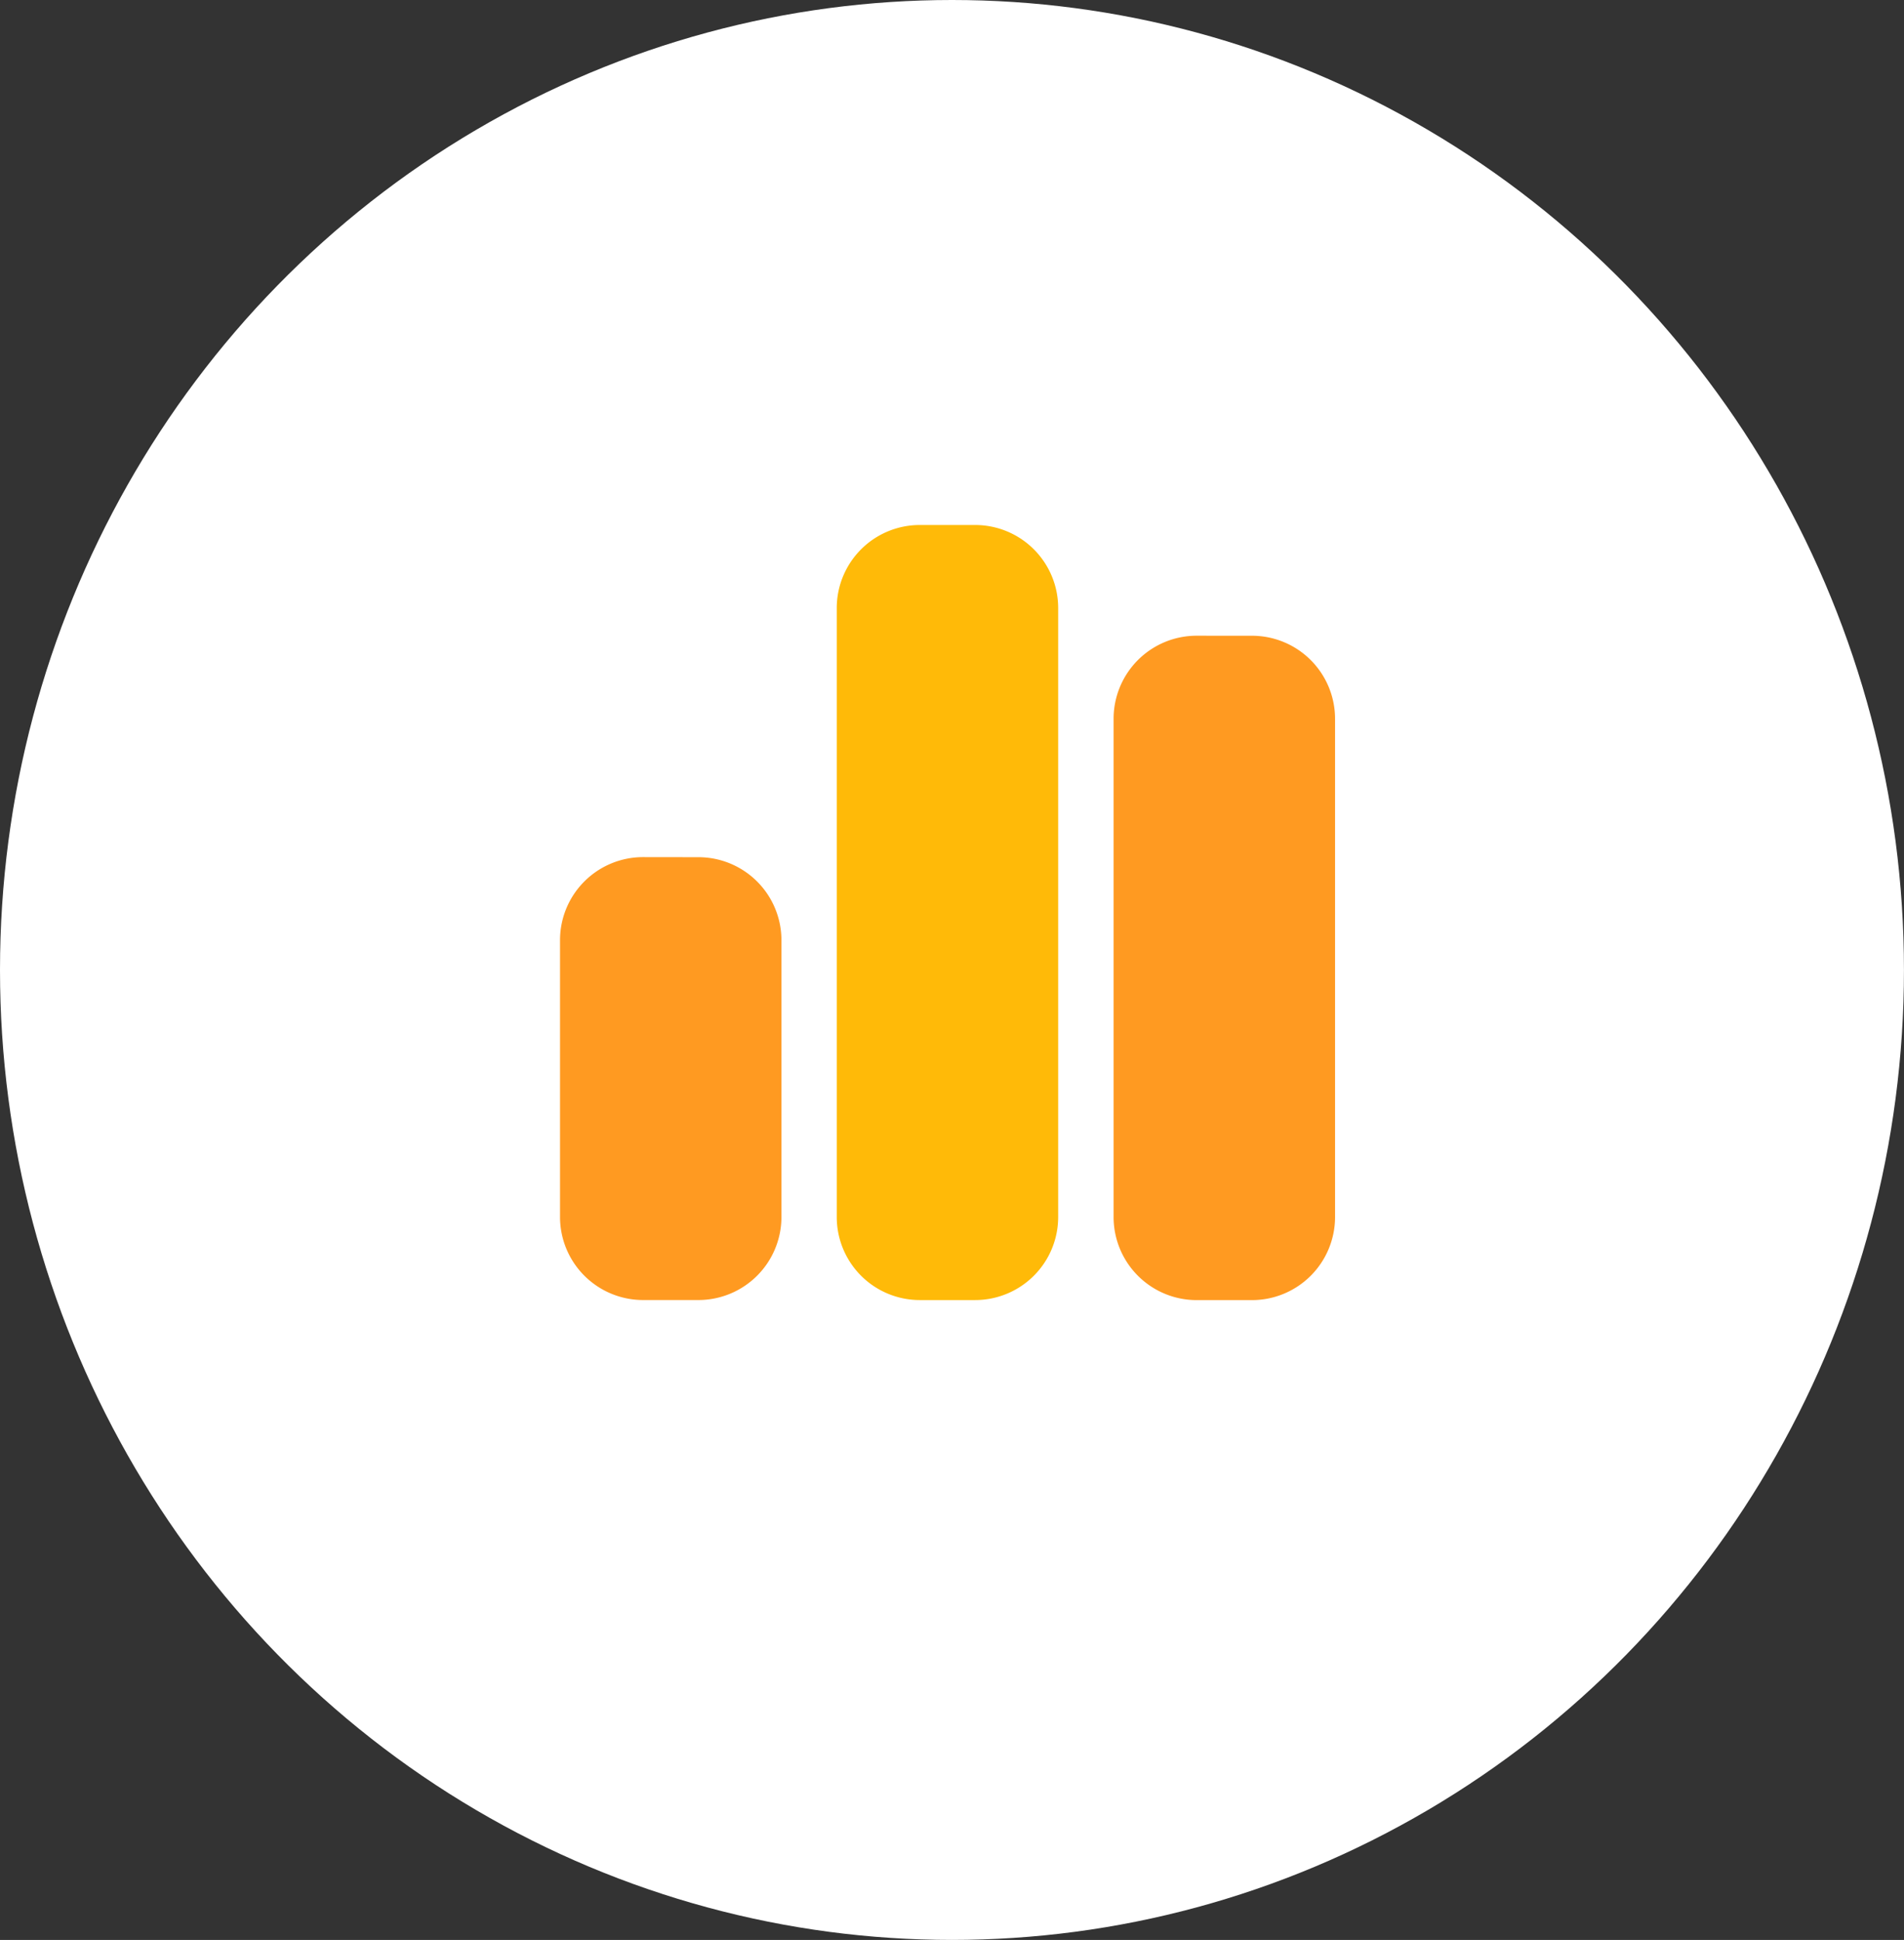
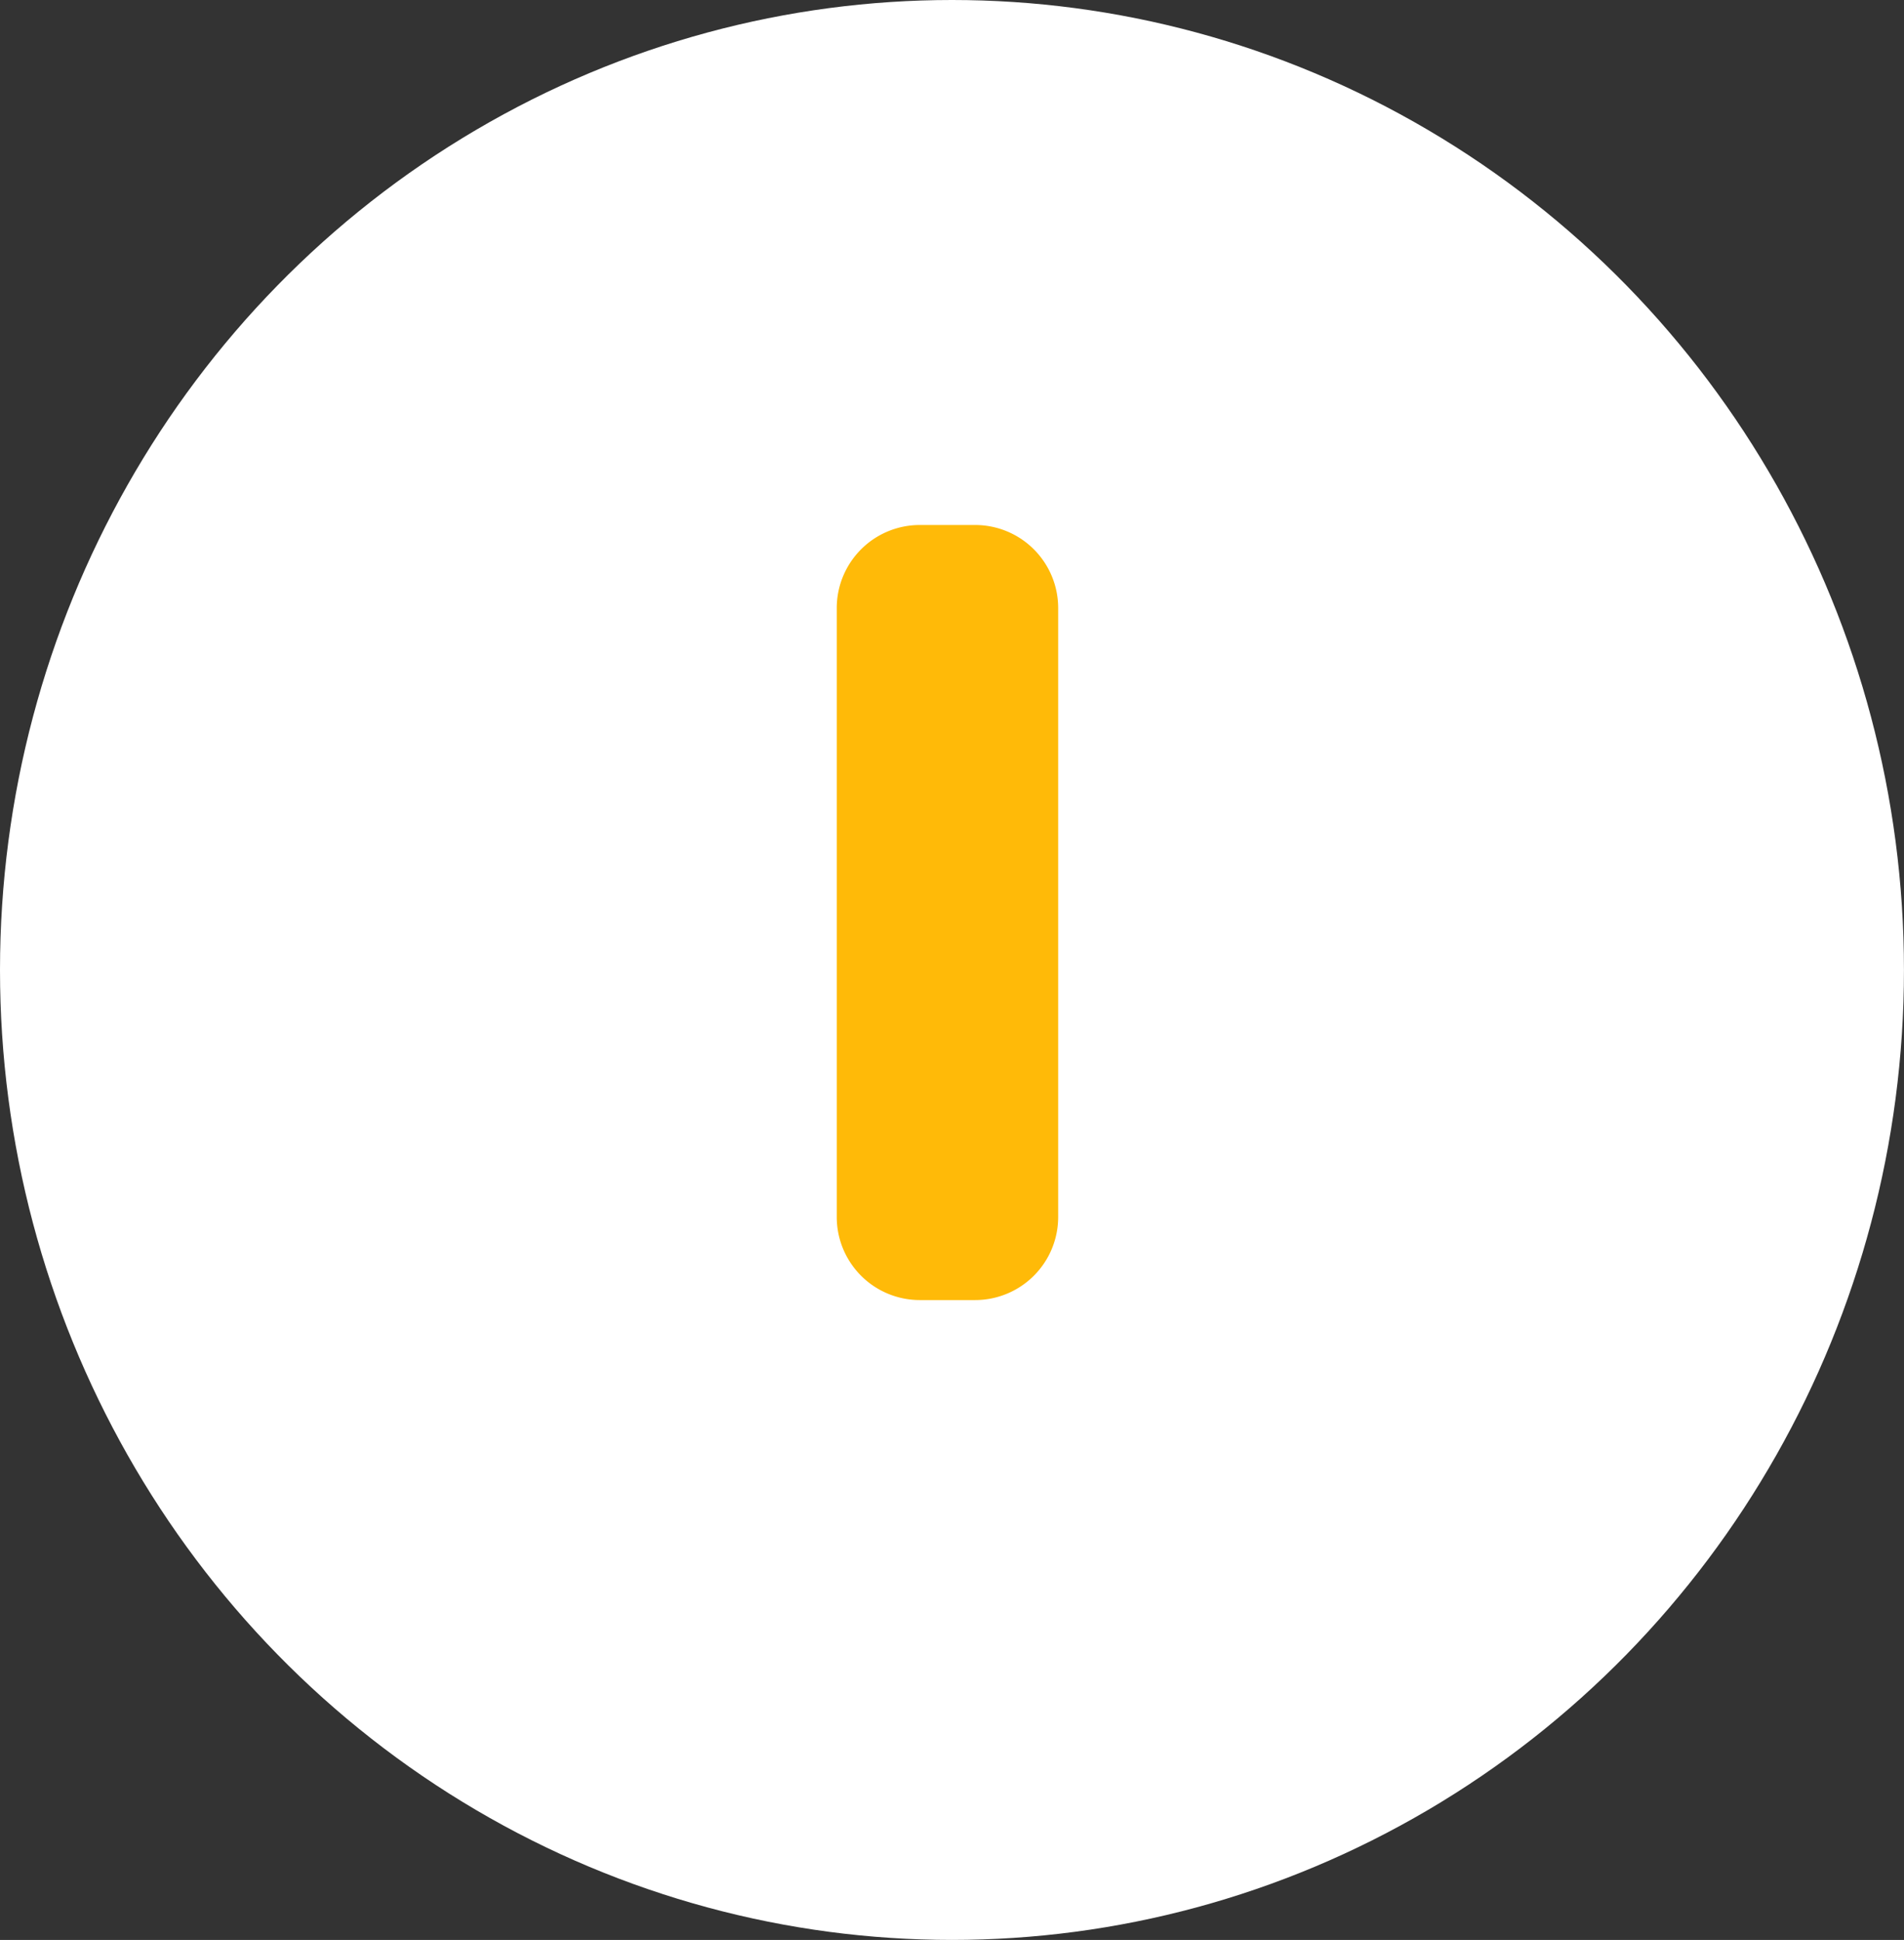
<svg xmlns="http://www.w3.org/2000/svg" width="51.011" height="51.968" viewBox="0 0 51.011 51.968">
  <rect x="0" y="0" width="51.011" height="51.968" fill="#333333" stroke="none" />
  <g id="Group_709" data-name="Group 709" transform="translate(-592.167 -358.128)">
    <g id="Group_707" data-name="Group 707">
      <ellipse id="Ellipse_9482" data-name="Ellipse 9482" cx="25.505" cy="25.984" rx="25.505" ry="25.984" transform="translate(592.167 358.128)" fill="#fff" />
    </g>
    <g id="Group_708" data-name="Group 708">
-       <path id="Path_32269" data-name="Path 32269" d="M2.351-25.437a2.225,2.225,0,0,1,2.226,2.224V-9.867a2.225,2.225,0,0,1-.652,1.575,2.225,2.225,0,0,1-1.575.652H.868A2.225,2.225,0,0,1-1.356-9.867V-23.213A2.225,2.225,0,0,1,.868-25.438ZM-12.48-19.505a2.225,2.225,0,0,1,2.225,2.225v7.414A2.225,2.225,0,0,1-12.48-7.642h-1.483a2.225,2.225,0,0,1-2.224-2.225v-7.415a2.225,2.225,0,0,1,2.225-2.225Z" transform="translate(623.358 400.596)" fill="#ff9a21" />
      <path id="Path_32268" data-name="Path 32268" d="M-4.625-27.838A2.225,2.225,0,0,1-2.4-30.063H-.917a2.225,2.225,0,0,1,2.224,2.225v16.314A2.225,2.225,0,0,1-.917-9.3H-2.4a2.225,2.225,0,0,1-2.225-2.225Z" transform="translate(619.21 402.255)" fill="#ffba08" />
    </g>
  </g>
</svg>